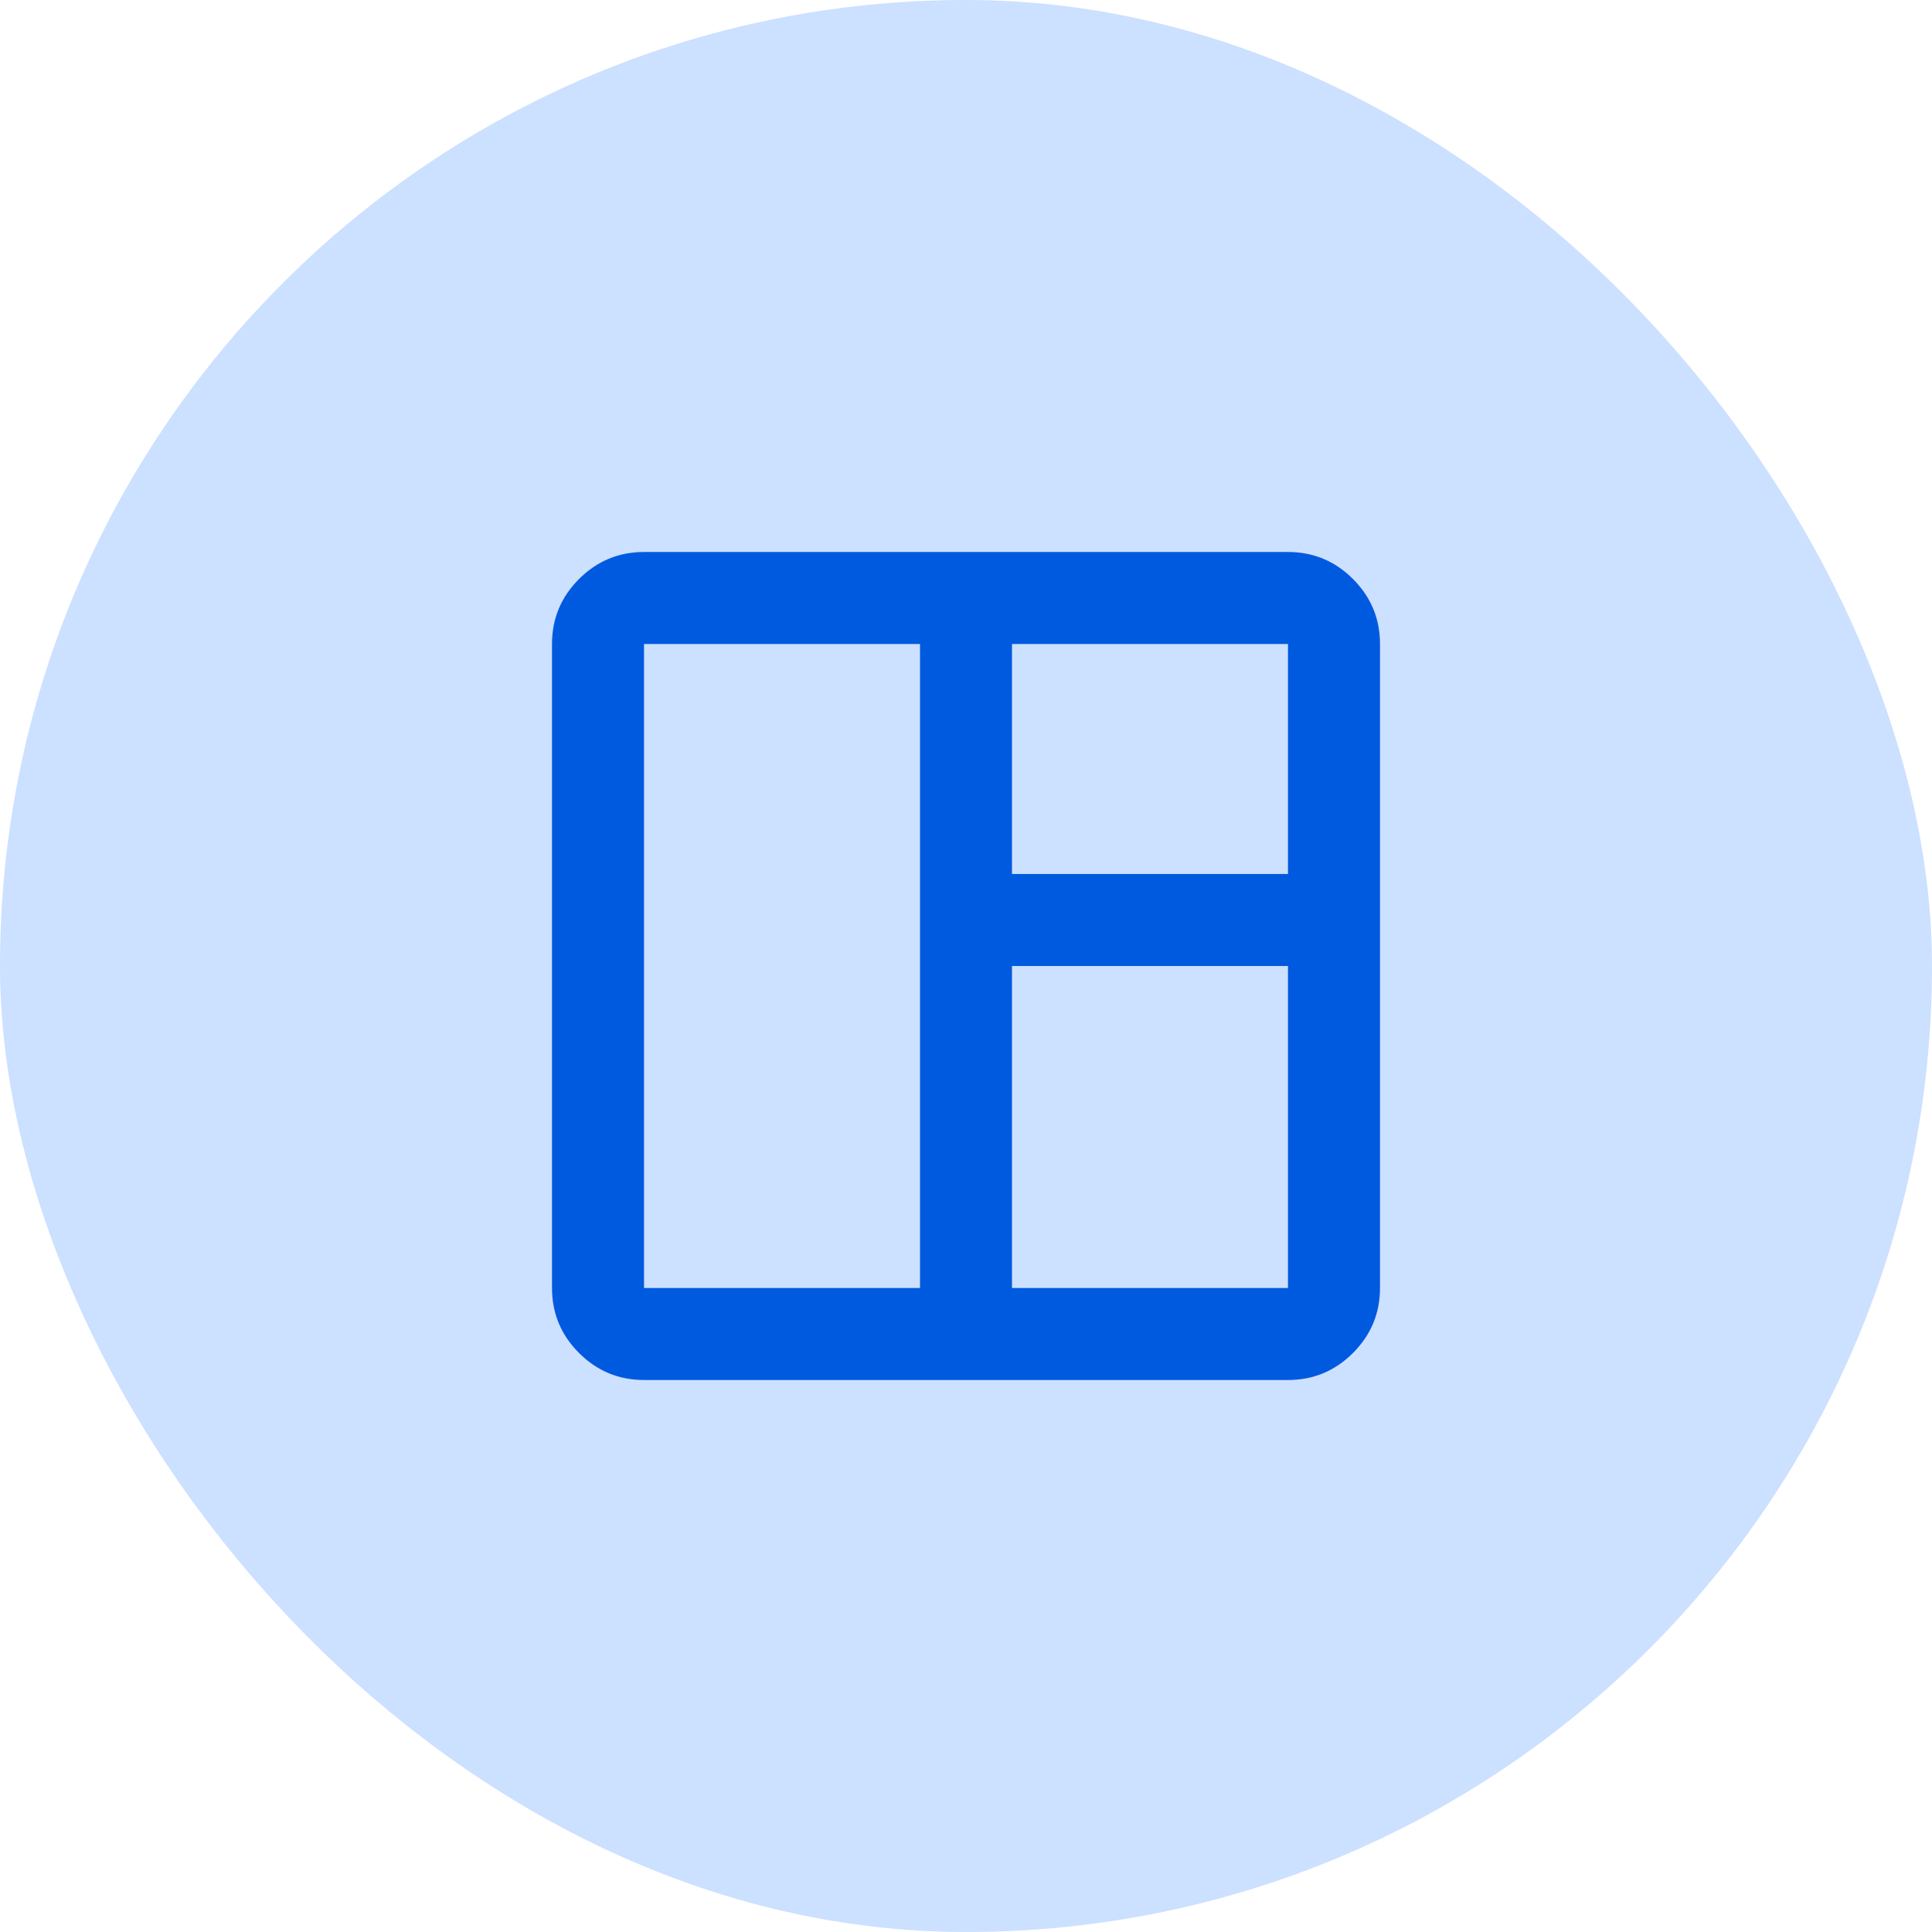
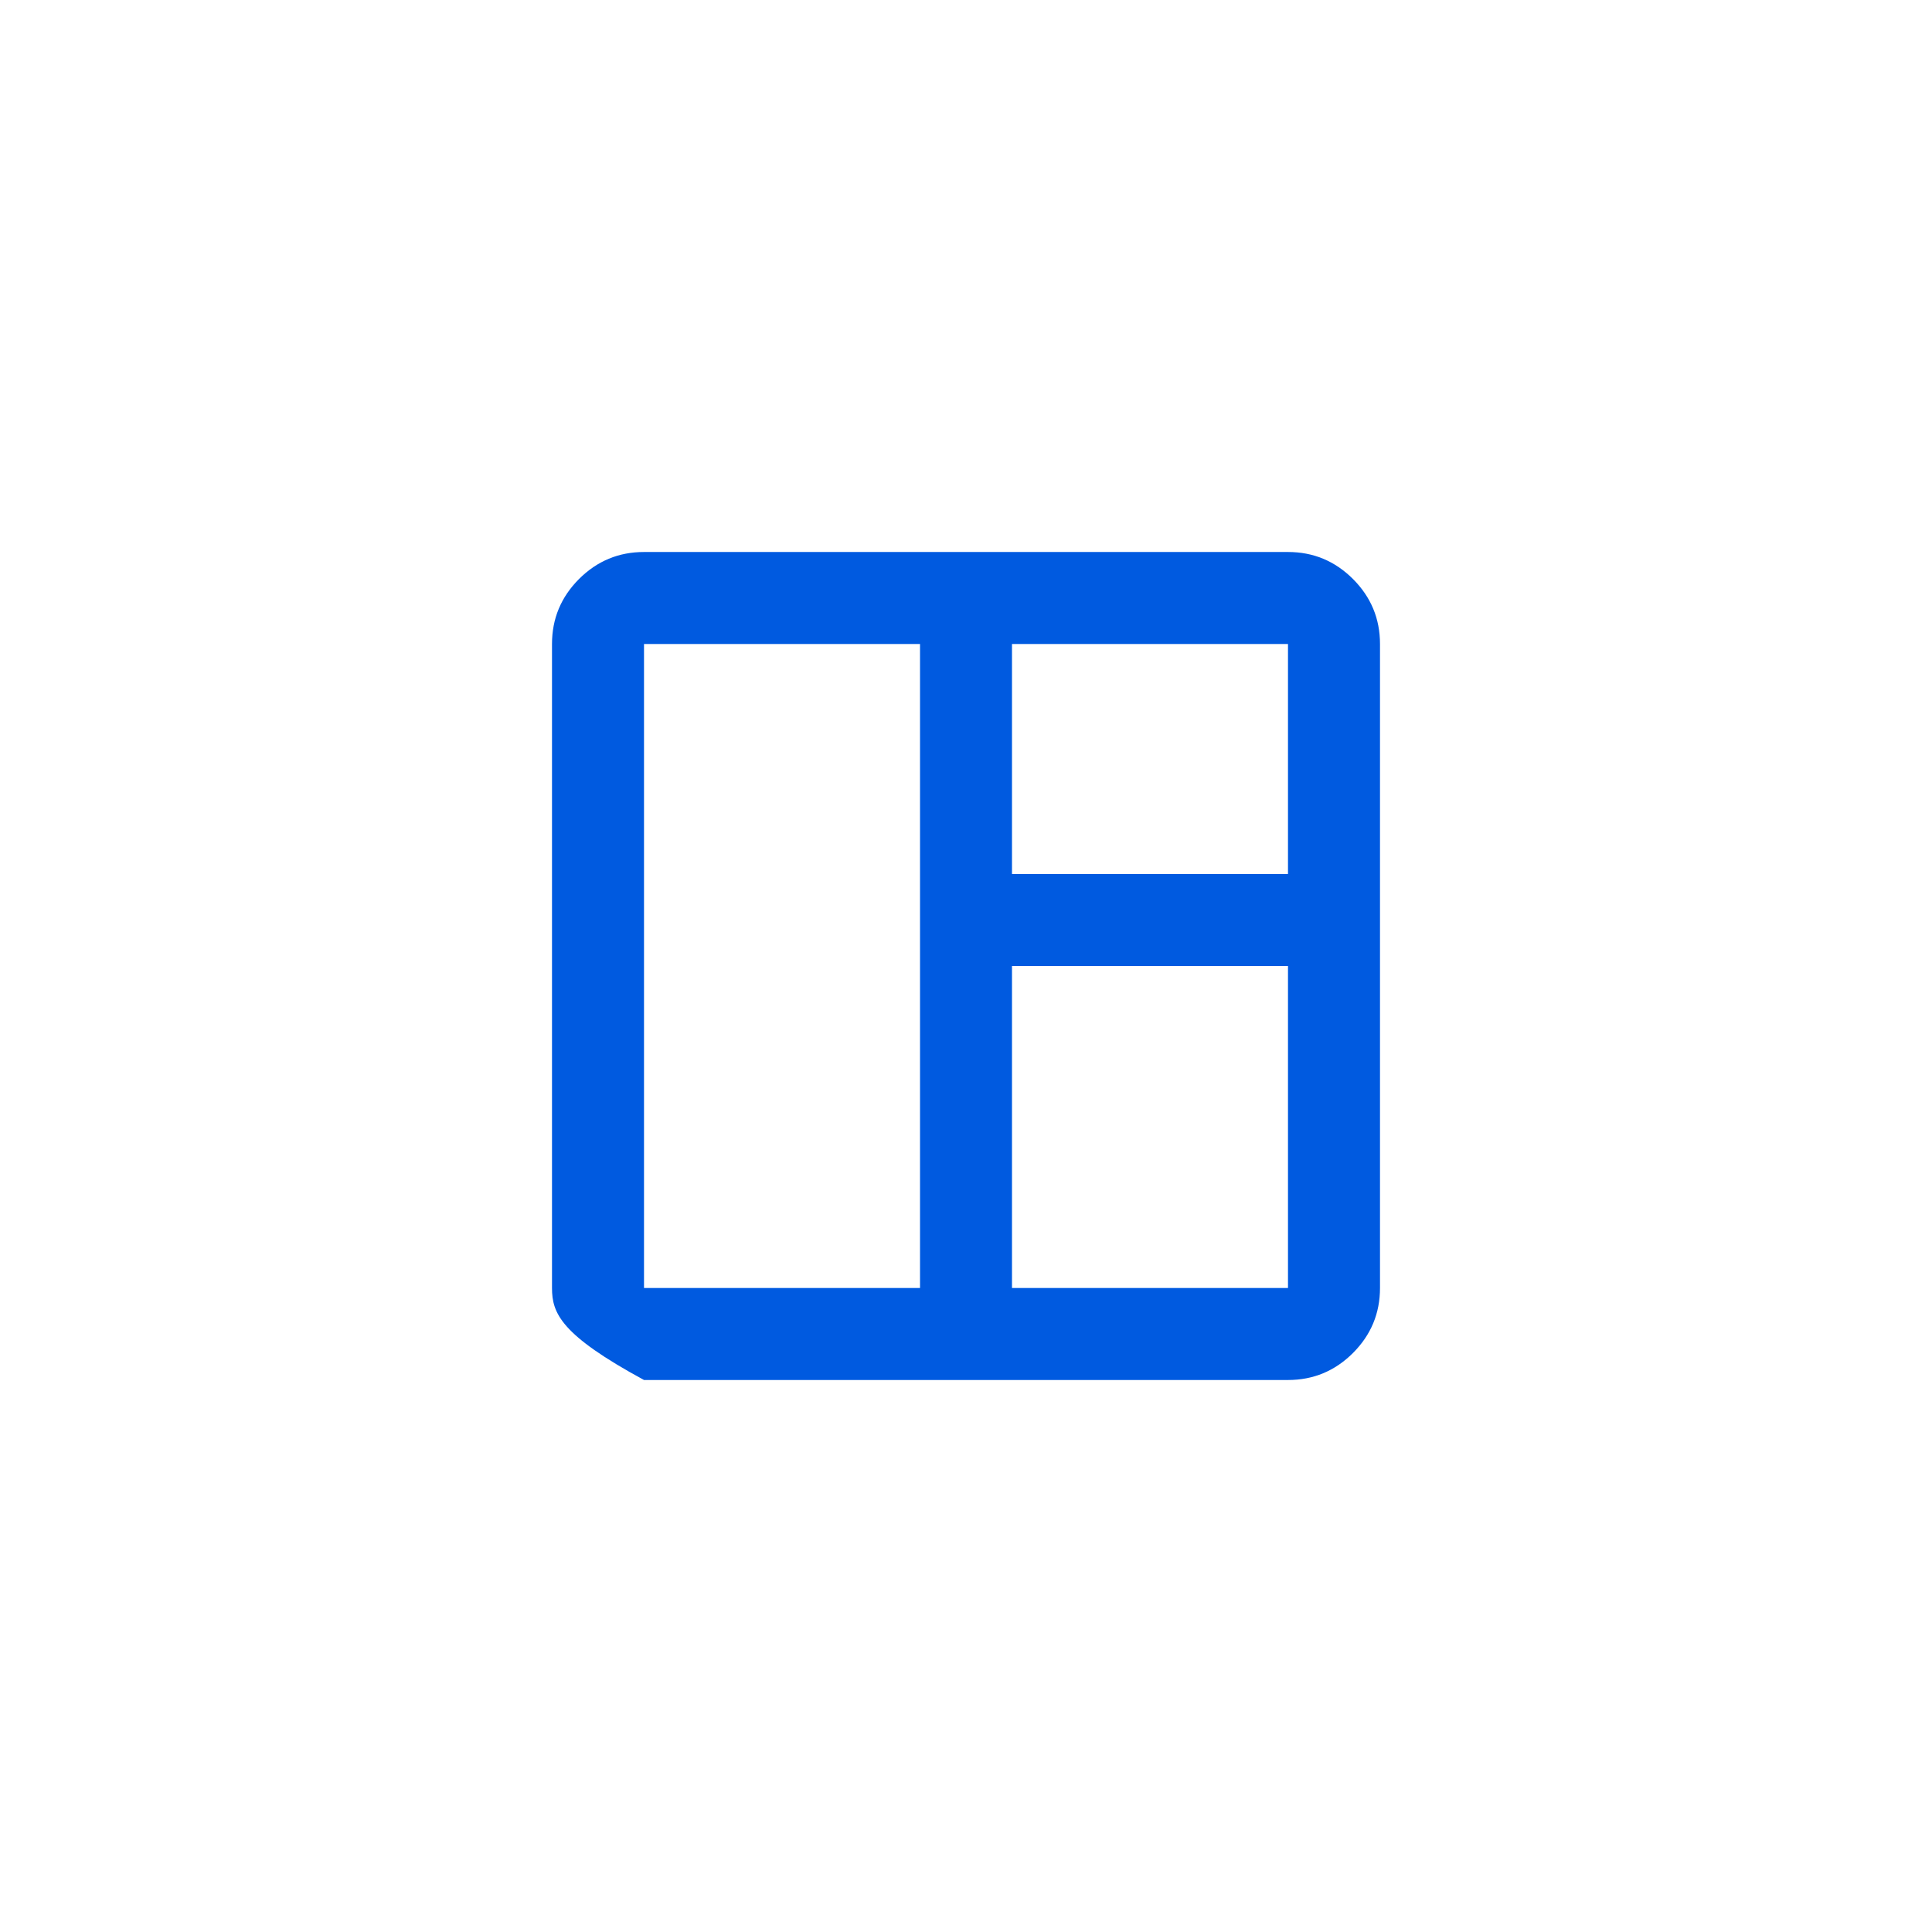
<svg xmlns="http://www.w3.org/2000/svg" width="56" height="56" viewBox="0 0 56 56" fill="none">
-   <rect width="56" height="56" rx="28" fill="#CCE0FF" />
-   <path d="M18.667 40C17.933 40 17.306 39.739 16.783 39.217C16.261 38.694 16 38.067 16 37.333V18.667C16 17.933 16.261 17.306 16.783 16.783C17.306 16.261 17.933 16 18.667 16H37.333C38.067 16 38.694 16.261 39.217 16.783C39.739 17.306 40 17.933 40 18.667V37.333C40 38.067 39.739 38.694 39.217 39.217C38.694 39.739 38.067 40 37.333 40H18.667ZM18.667 37.333H26.667V18.667H18.667V37.333ZM29.333 37.333H37.333V28H29.333V37.333ZM29.333 25.333H37.333V18.667H29.333V25.333Z" fill="#005AE0" />
+   <path d="M18.667 40C16.261 38.694 16 38.067 16 37.333V18.667C16 17.933 16.261 17.306 16.783 16.783C17.306 16.261 17.933 16 18.667 16H37.333C38.067 16 38.694 16.261 39.217 16.783C39.739 17.306 40 17.933 40 18.667V37.333C40 38.067 39.739 38.694 39.217 39.217C38.694 39.739 38.067 40 37.333 40H18.667ZM18.667 37.333H26.667V18.667H18.667V37.333ZM29.333 37.333H37.333V28H29.333V37.333ZM29.333 25.333H37.333V18.667H29.333V25.333Z" fill="#005AE0" />
</svg>